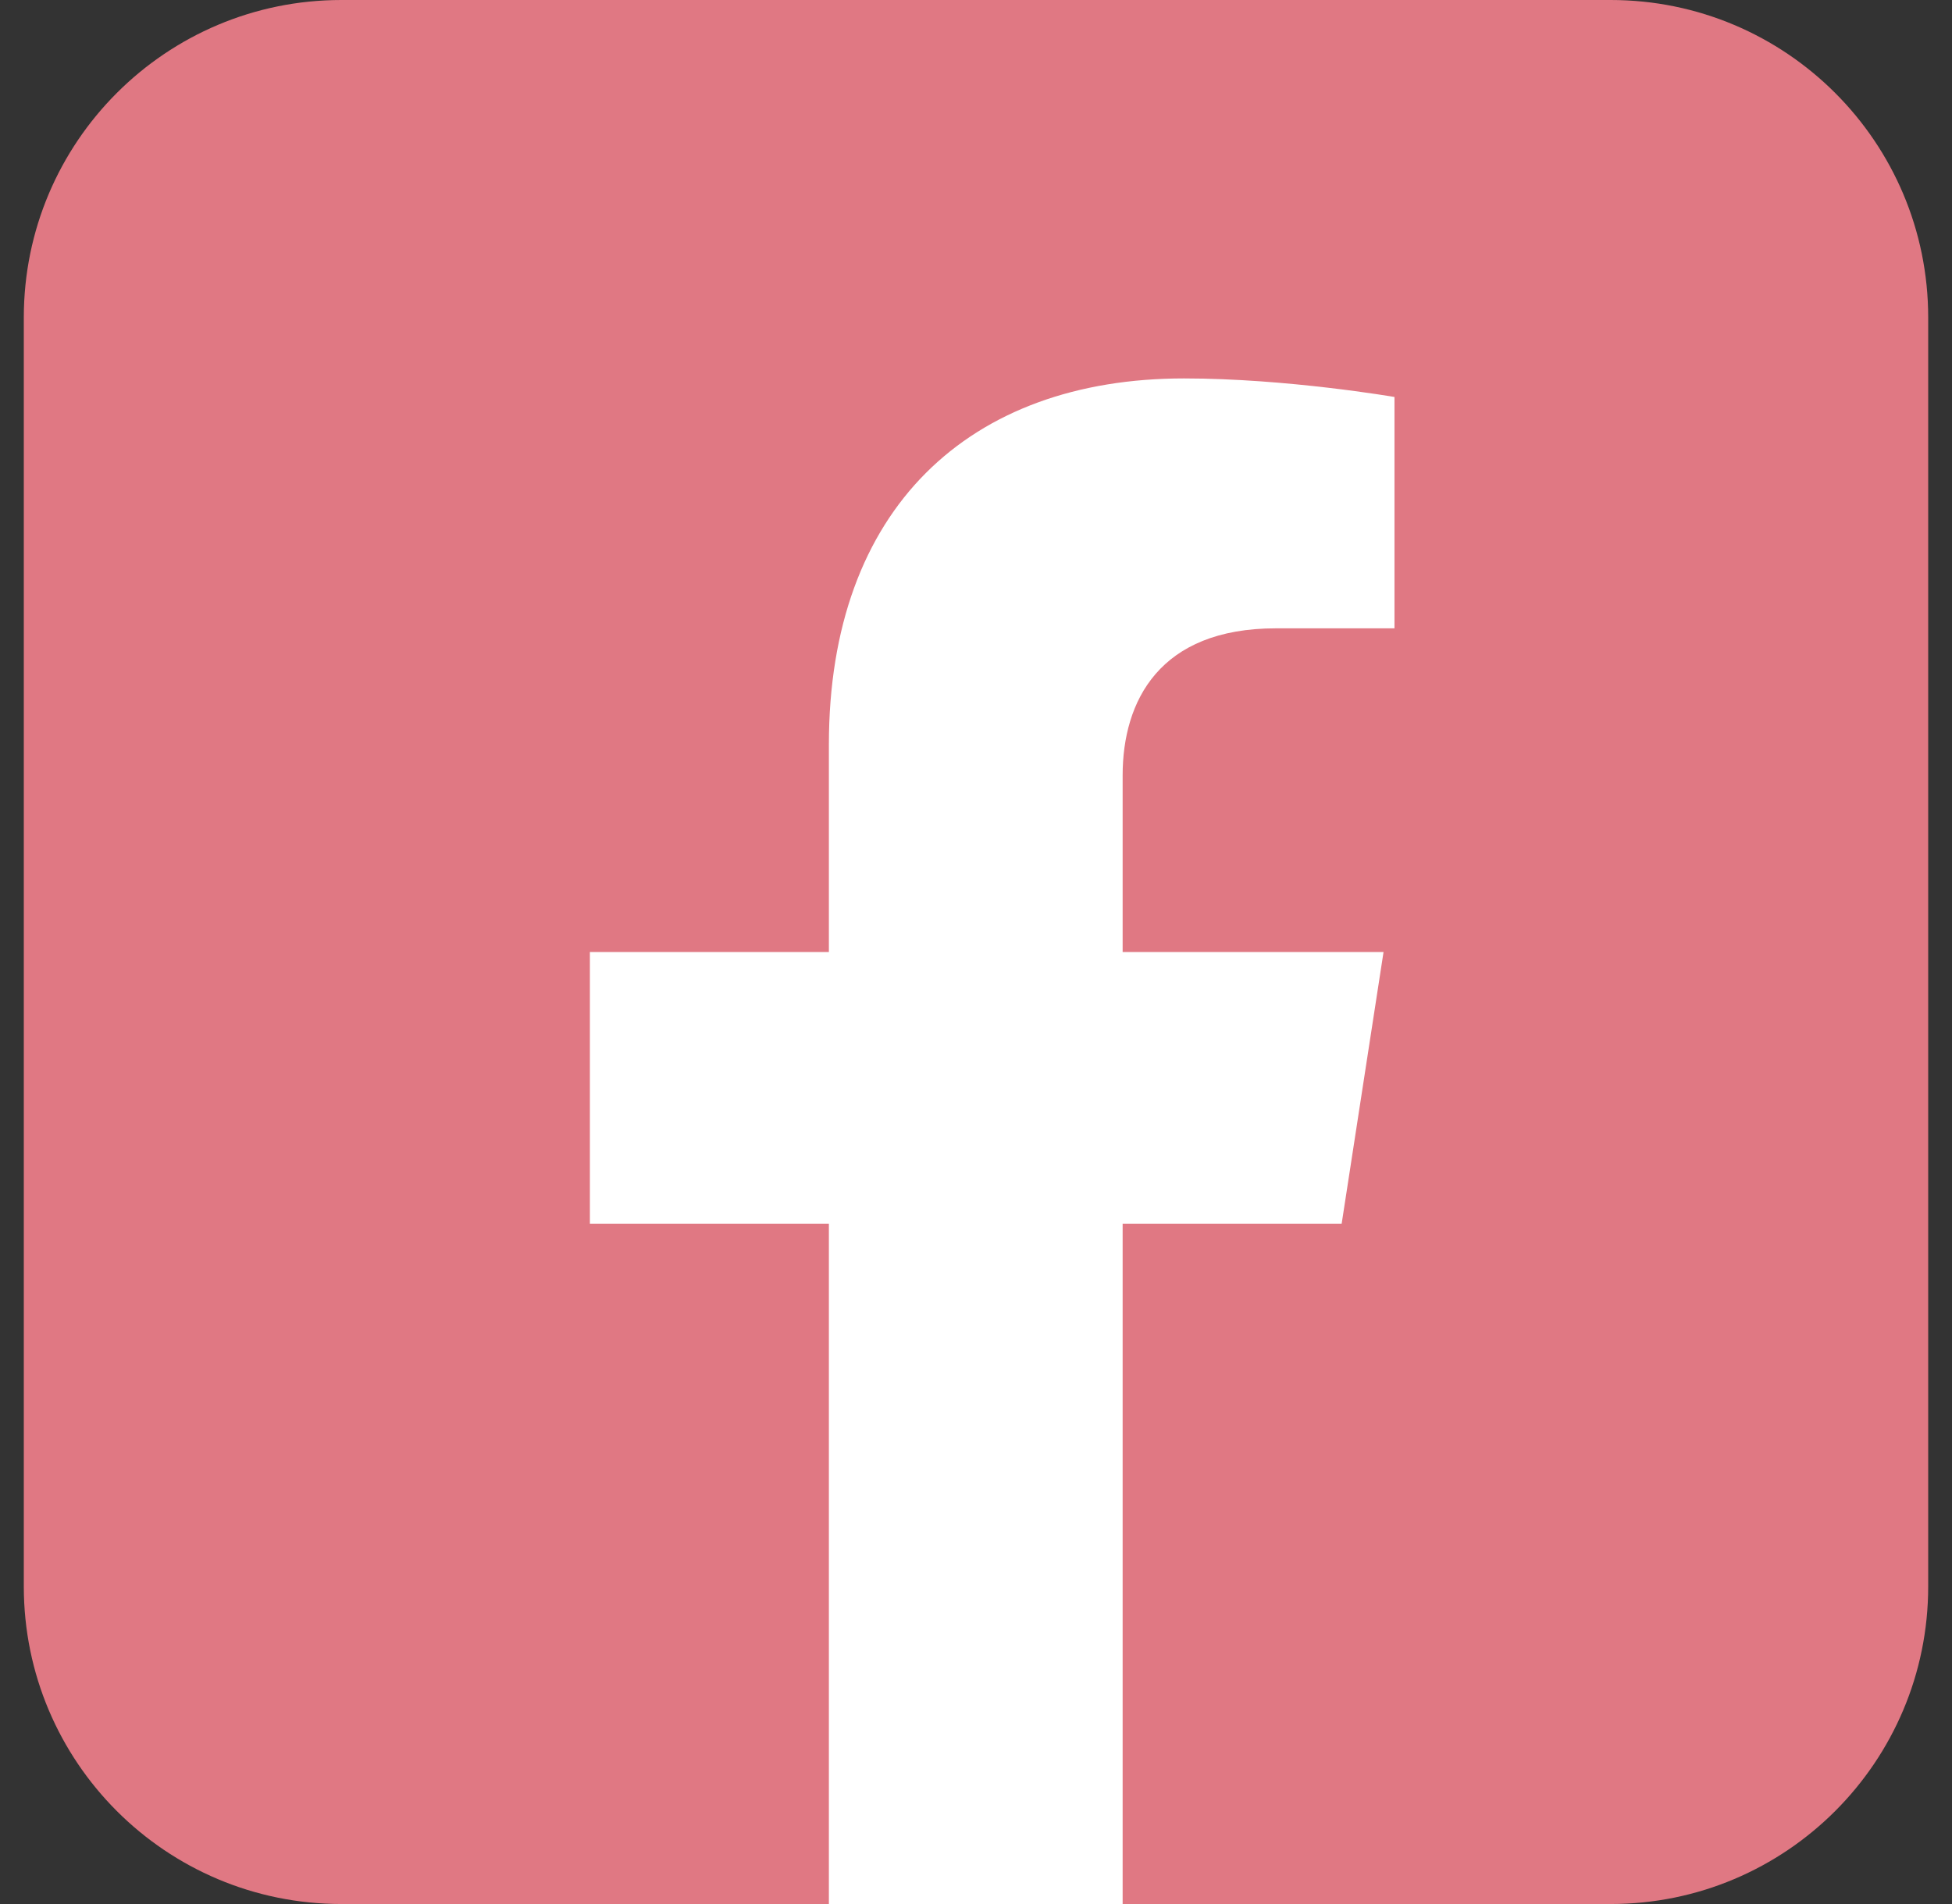
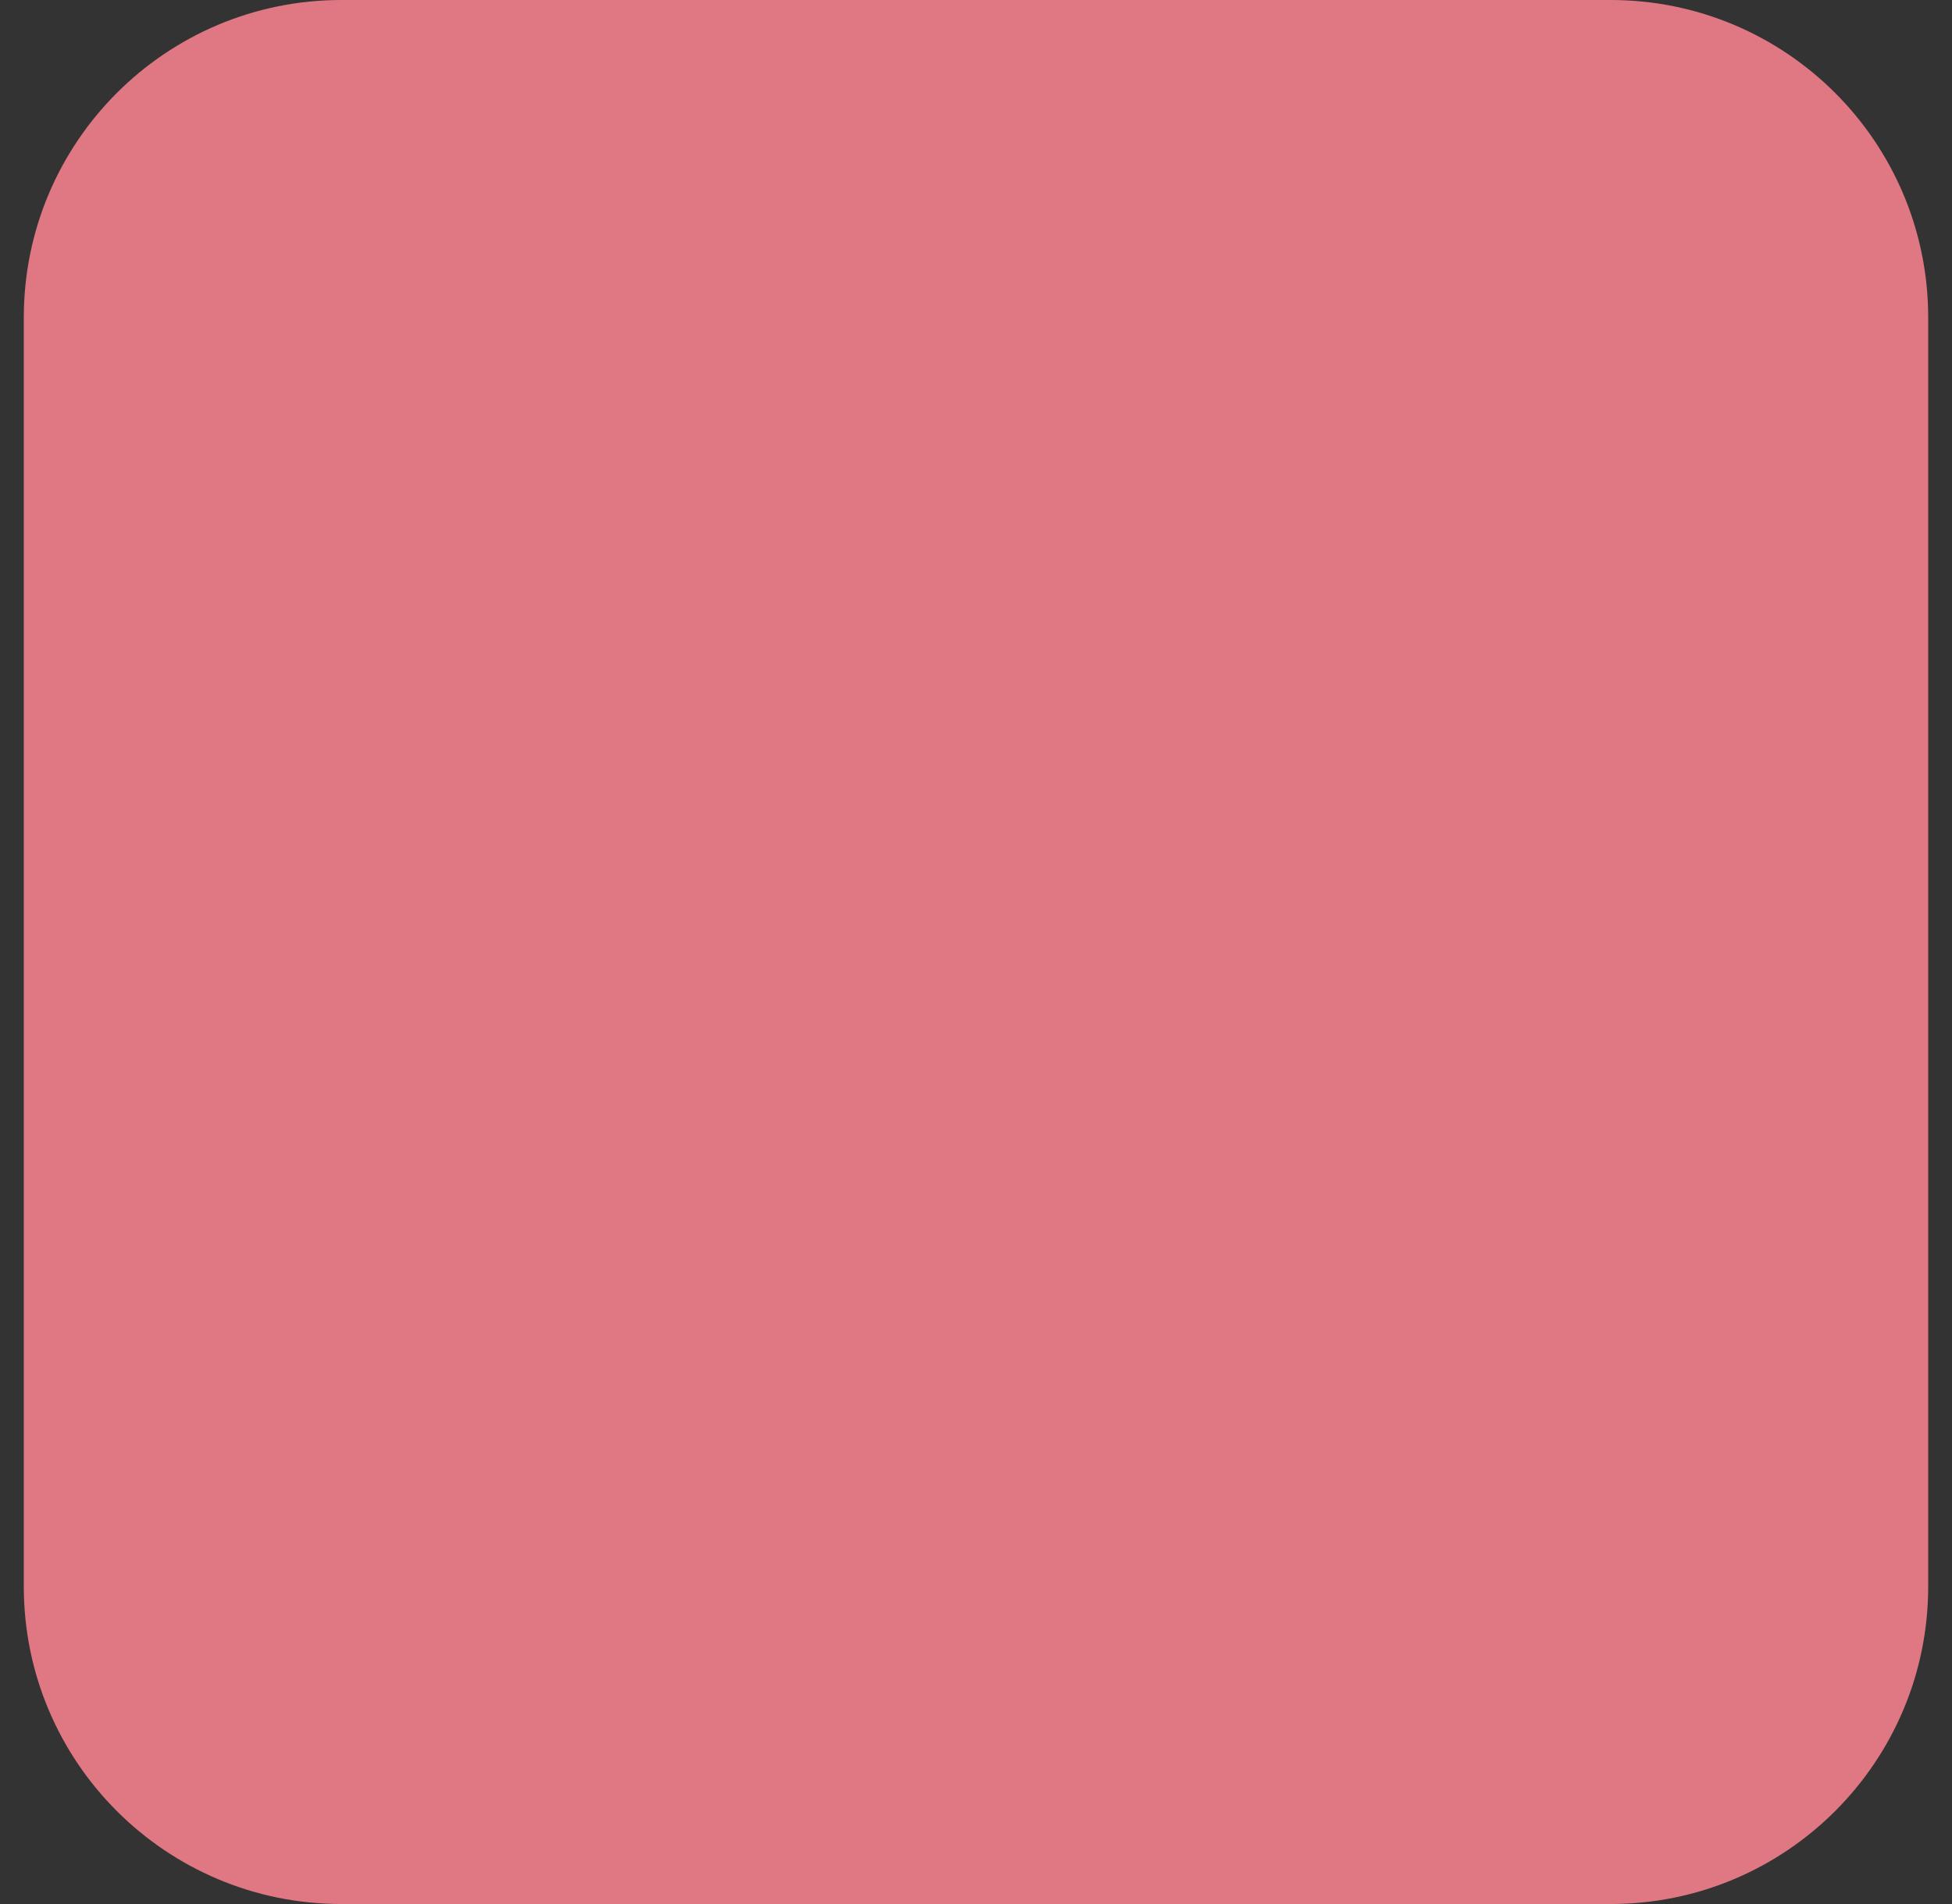
<svg xmlns="http://www.w3.org/2000/svg" width="41" height="40" viewBox="0 0 41 40" fill="none">
  <rect x="0" y="0" width="41" height="40" fill="#333333" stroke="none" />
  <g id="Group 12">
    <path id="Vector" d="M33.83 0H7.17C3.486 0 0.5 2.986 0.5 6.67V33.33C0.5 37.014 3.486 40 7.17 40H33.83C37.514 40 40.5 37.014 40.5 33.33V6.67C40.5 2.986 37.514 0 33.83 0Z" fill="#E07883" />
-     <path id="Vector_2" d="M17.41 15.65V20H12.39V25.71H17.41V40H23.58V25.71H28.18L29.06 20H23.58V16.29C23.58 14.73 24.35 13.2 26.8 13.2H29.29V8.34C29.29 8.34 27.03 7.95 24.87 7.95C20.36 7.95 17.41 10.68 17.41 15.64V15.65Z" fill="white" />
  </g>
</svg>